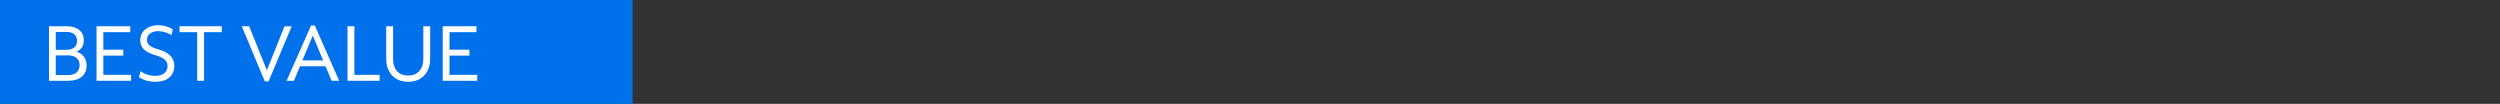
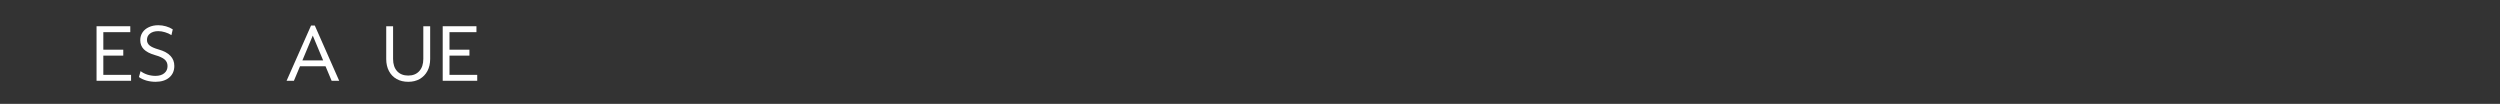
<svg xmlns="http://www.w3.org/2000/svg" width="770" height="32" viewBox="0 0 770 32" fill="none">
  <rect x="0" y="0" width="770" height="32" fill="#333333" stroke="none" />
-   <path d="M0 0H194.849V32H0V0Z" fill="#0171EB" />
  <path d="M136.354 24.881V8.081H146.746V9.905H138.442V15.305H144.586V17.129H138.442V23.057H146.986V24.881H136.354Z" fill="white" />
  <path d="M125.748 25.193C124.372 25.193 123.172 24.905 122.148 24.329C121.14 23.753 120.356 22.937 119.796 21.881C119.236 20.825 118.956 19.585 118.956 18.161V8.081H121.068V18.161C121.068 19.761 121.484 21.017 122.316 21.929C123.148 22.825 124.292 23.273 125.748 23.273C127.172 23.273 128.3 22.817 129.132 21.905C129.964 20.993 130.38 19.745 130.38 18.161V8.081H132.492V18.161C132.492 19.569 132.212 20.801 131.652 21.857C131.092 22.913 130.3 23.737 129.276 24.329C128.268 24.905 127.092 25.193 125.748 25.193Z" fill="white" />
-   <path d="M107.033 24.881V8.081H109.145V23.057H116.921V24.881H107.033Z" fill="white" />
  <path d="M88.269 24.881L95.805 7.865H96.957L104.469 24.881H102.141L100.269 20.417H92.397L90.525 24.881H88.269ZM93.141 18.593H99.525L96.333 10.961L93.141 18.593Z" fill="white" />
-   <path d="M81.568 25.073L74.464 8.081H76.744L82.192 21.641L87.64 8.081H89.848L82.72 25.073H81.568Z" fill="white" />
-   <path d="M60.743 24.881V9.905H55.295V8.081H68.303V9.905H62.855V24.881H60.743Z" fill="white" />
  <path d="M47.905 25.193C46.945 25.193 46.001 25.065 45.073 24.809C44.161 24.537 43.401 24.177 42.793 23.729L43.297 21.905C43.873 22.353 44.569 22.713 45.385 22.985C46.217 23.241 47.049 23.369 47.881 23.369C49.033 23.369 49.937 23.097 50.593 22.553C51.265 22.009 51.601 21.273 51.601 20.345C51.601 19.513 51.305 18.841 50.713 18.329C50.137 17.817 49.113 17.353 47.641 16.937C46.121 16.489 45.001 15.897 44.281 15.161C43.561 14.425 43.201 13.497 43.201 12.377C43.201 11.465 43.433 10.665 43.897 9.977C44.361 9.289 45.009 8.753 45.841 8.369C46.689 7.969 47.657 7.769 48.745 7.769C49.545 7.769 50.337 7.881 51.121 8.105C51.905 8.329 52.601 8.641 53.209 9.041L52.801 10.817C52.209 10.433 51.553 10.137 50.833 9.929C50.129 9.705 49.433 9.593 48.745 9.593C47.689 9.593 46.841 9.841 46.201 10.337C45.577 10.817 45.265 11.473 45.265 12.305C45.265 12.993 45.537 13.561 46.081 14.009C46.625 14.457 47.545 14.865 48.841 15.233C50.489 15.697 51.705 16.353 52.489 17.201C53.289 18.033 53.689 19.065 53.689 20.297C53.689 21.801 53.169 22.993 52.129 23.873C51.089 24.753 49.681 25.193 47.905 25.193Z" fill="white" />
  <path d="M29.736 24.881V8.081H40.129V9.905H31.825V15.305H37.968V17.129H31.825V23.057H40.368V24.881H29.736Z" fill="white" />
-   <path d="M15.088 24.881V8.081H20.464C22.16 8.081 23.472 8.465 24.4 9.233C25.344 9.985 25.816 11.041 25.816 12.401C25.816 14.097 25.064 15.273 23.56 15.929C24.568 16.233 25.336 16.753 25.864 17.489C26.408 18.209 26.68 19.097 26.68 20.153C26.68 21.657 26.176 22.825 25.168 23.657C24.16 24.473 22.744 24.881 20.92 24.881H15.088ZM20.464 9.833H17.176V15.329H20.464C21.504 15.329 22.304 15.097 22.864 14.633C23.44 14.153 23.728 13.481 23.728 12.617C23.728 11.721 23.44 11.033 22.864 10.553C22.304 10.073 21.504 9.833 20.464 9.833ZM20.92 17.057H17.176V23.129H20.92C22.056 23.129 22.936 22.865 23.56 22.337C24.2 21.793 24.52 21.033 24.52 20.057C24.52 19.097 24.208 18.361 23.584 17.849C22.96 17.321 22.072 17.057 20.92 17.057Z" fill="white" />
</svg>